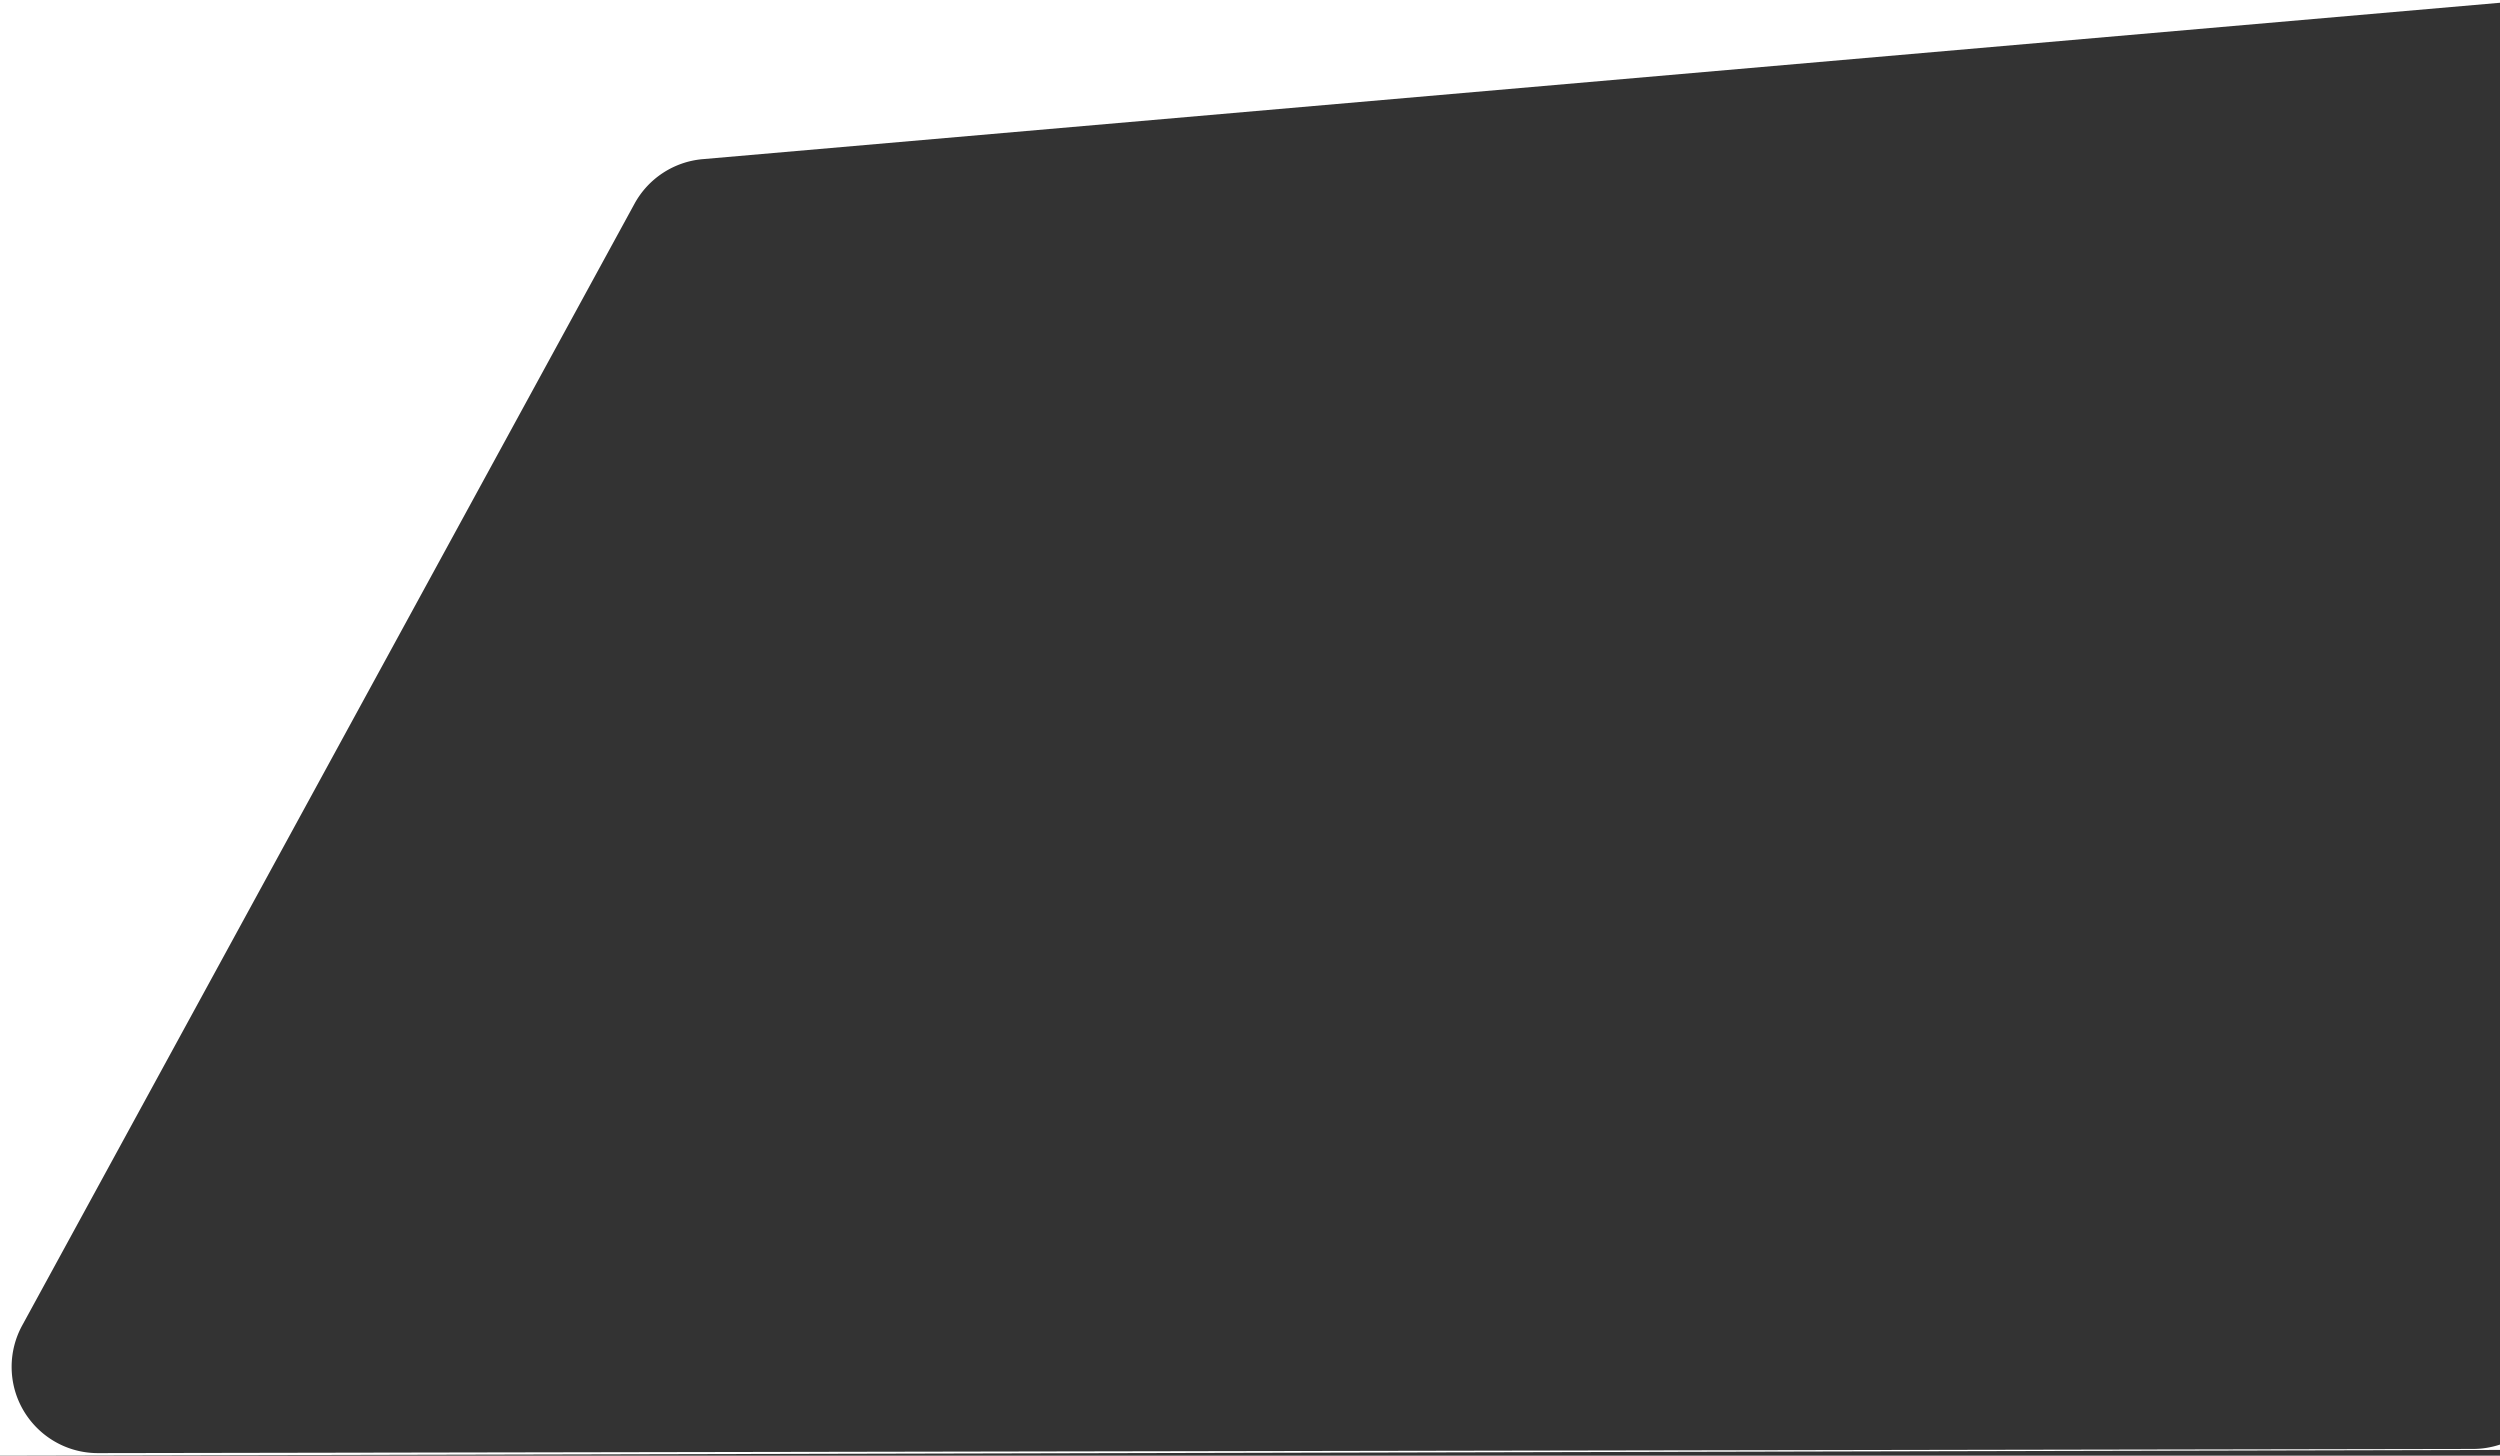
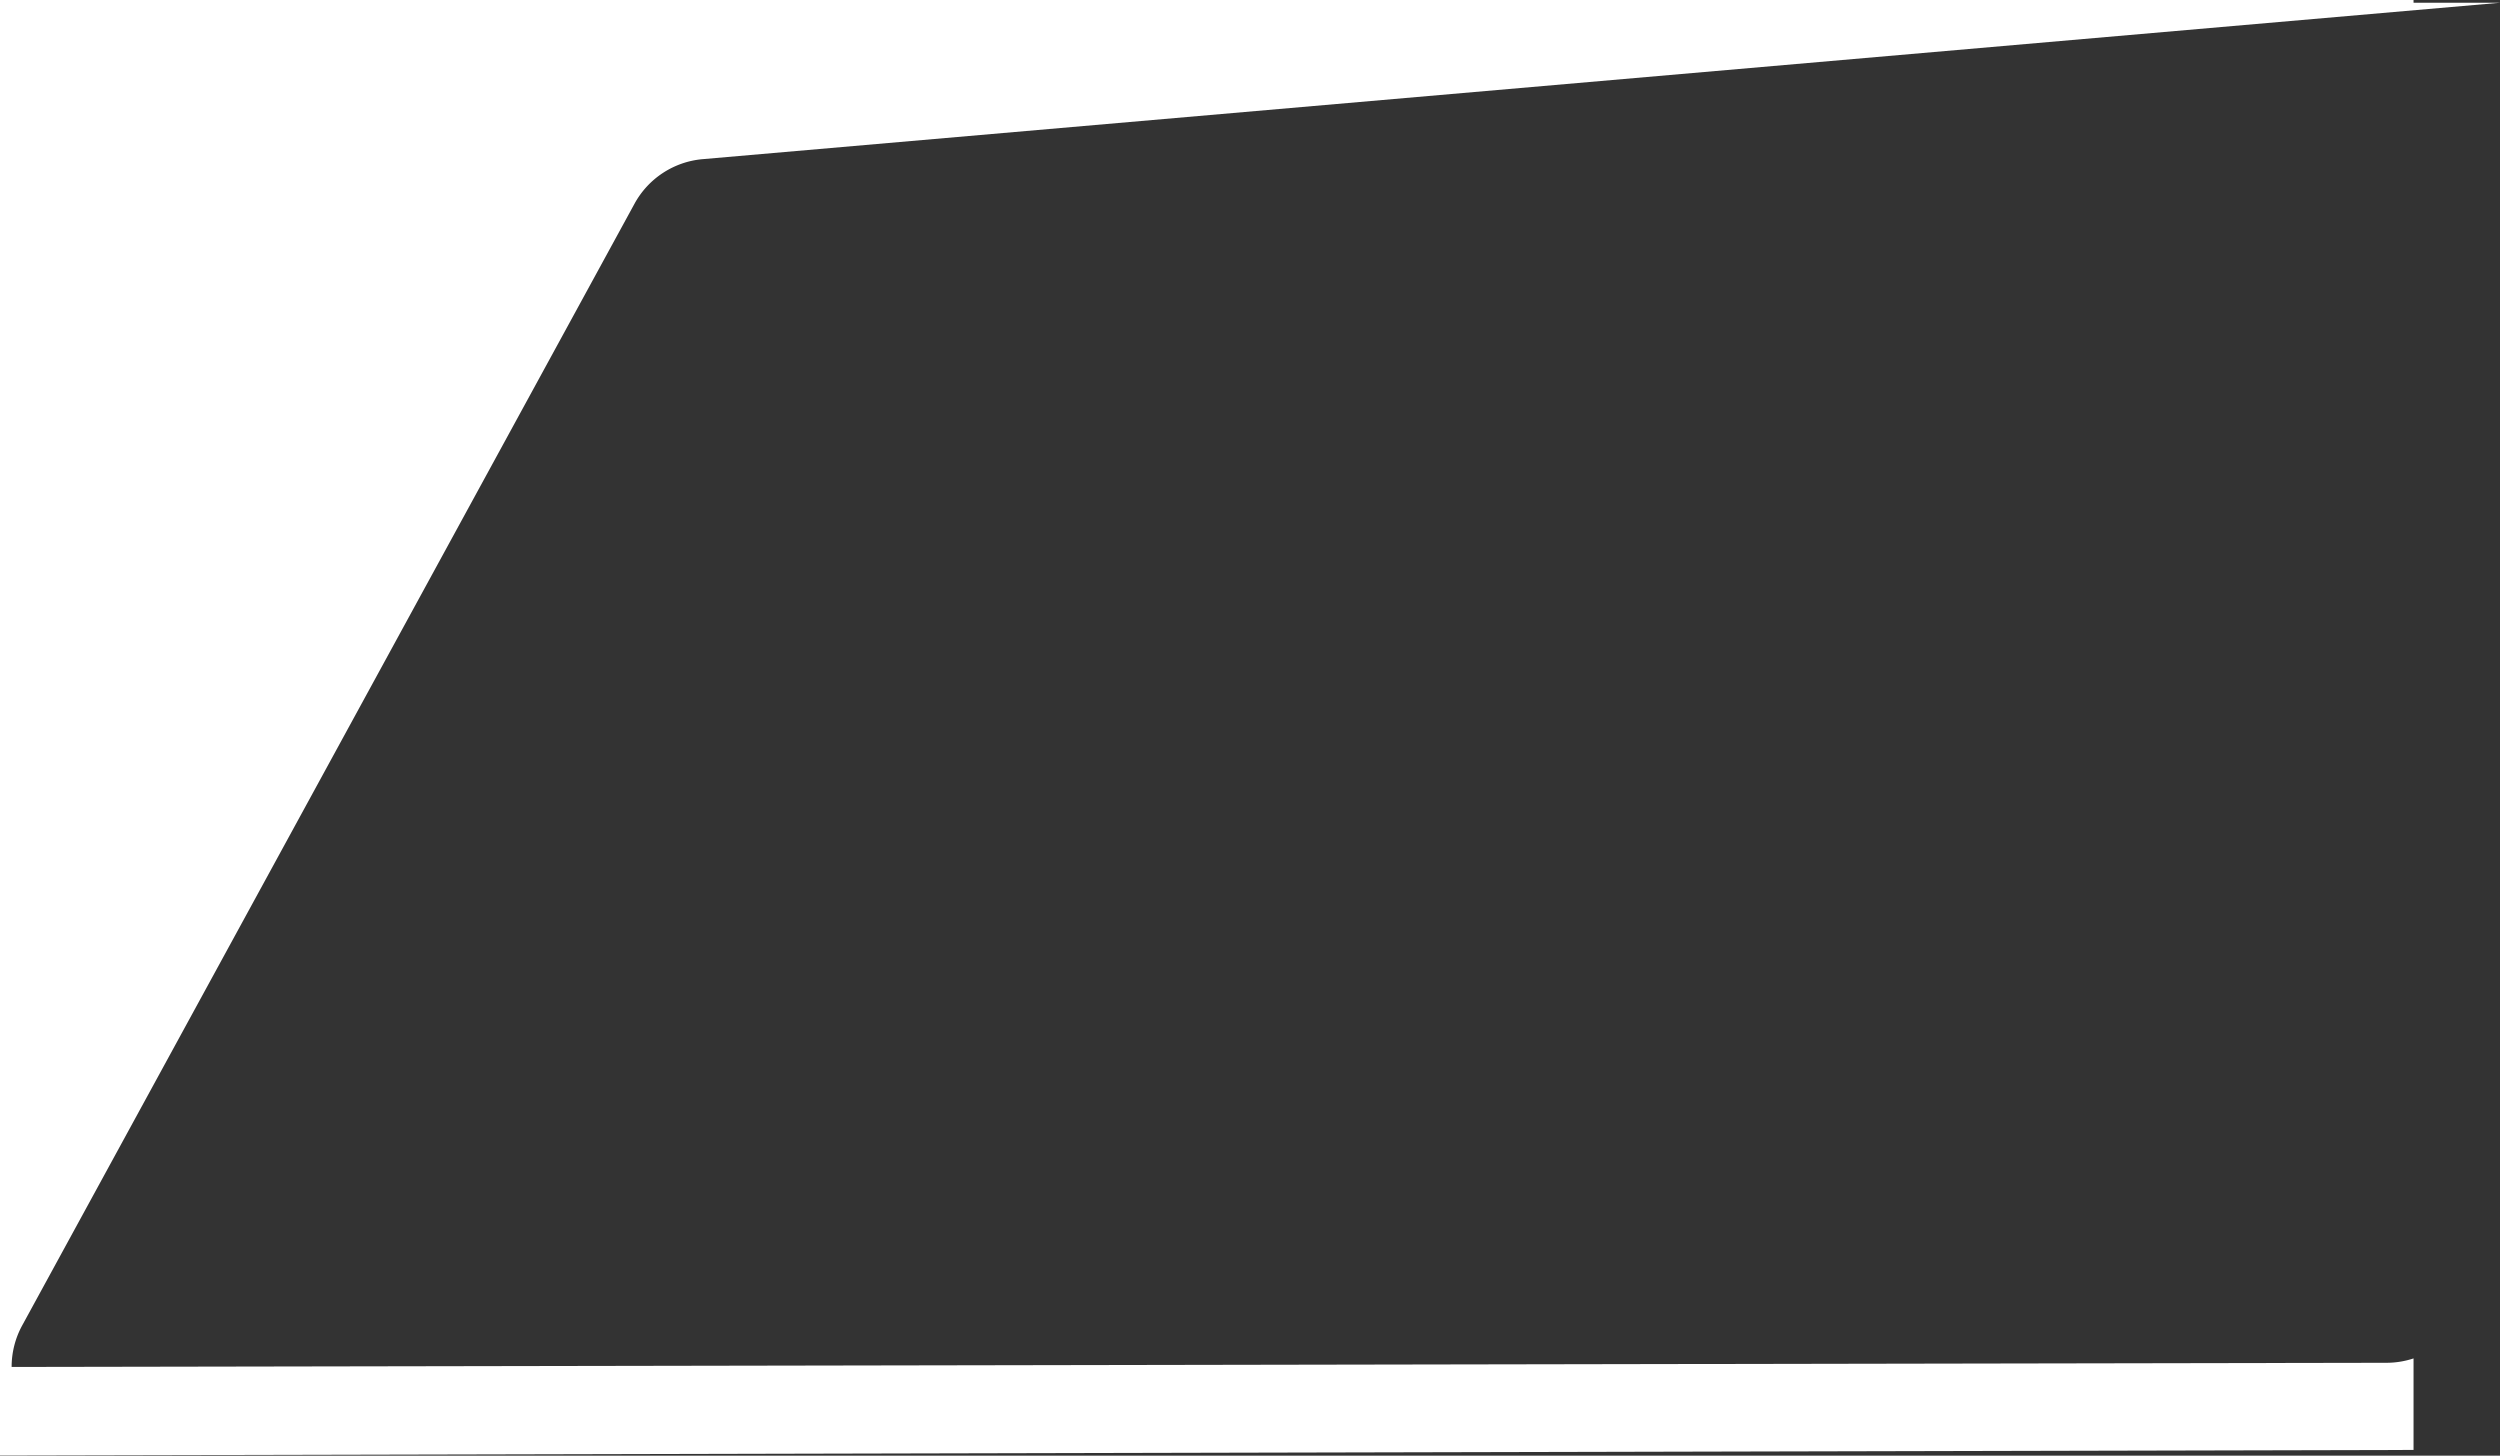
<svg xmlns="http://www.w3.org/2000/svg" width="869" height="506">
  <rect width="100%" height="100%" fill="#333333" stroke="none" />
  <g id="Symbols" stroke="none" stroke-width="1" fill="none" fill-rule="evenodd">
    <g id="top-landing-space-copy" transform="translate(-385)" fill="#FFF">
-       <path d="M1254 .96L629.277 55.319a30 30 0 0 0-23.732 15.513L392.712 460.73a30 30 0 0 0-3.668 14.426c.03 16.569 13.484 29.977 30.053 29.948l825.5-1.45a29.961 29.961 0 0 0 9.403-1.522V504l-869 2V0h869v.96z" id="Combined-Shape" />
+       <path d="M1254 .96L629.277 55.319a30 30 0 0 0-23.732 15.513L392.712 460.73a30 30 0 0 0-3.668 14.426l825.5-1.45a29.961 29.961 0 0 0 9.403-1.522V504l-869 2V0h869v.96z" id="Combined-Shape" />
    </g>
  </g>
</svg>